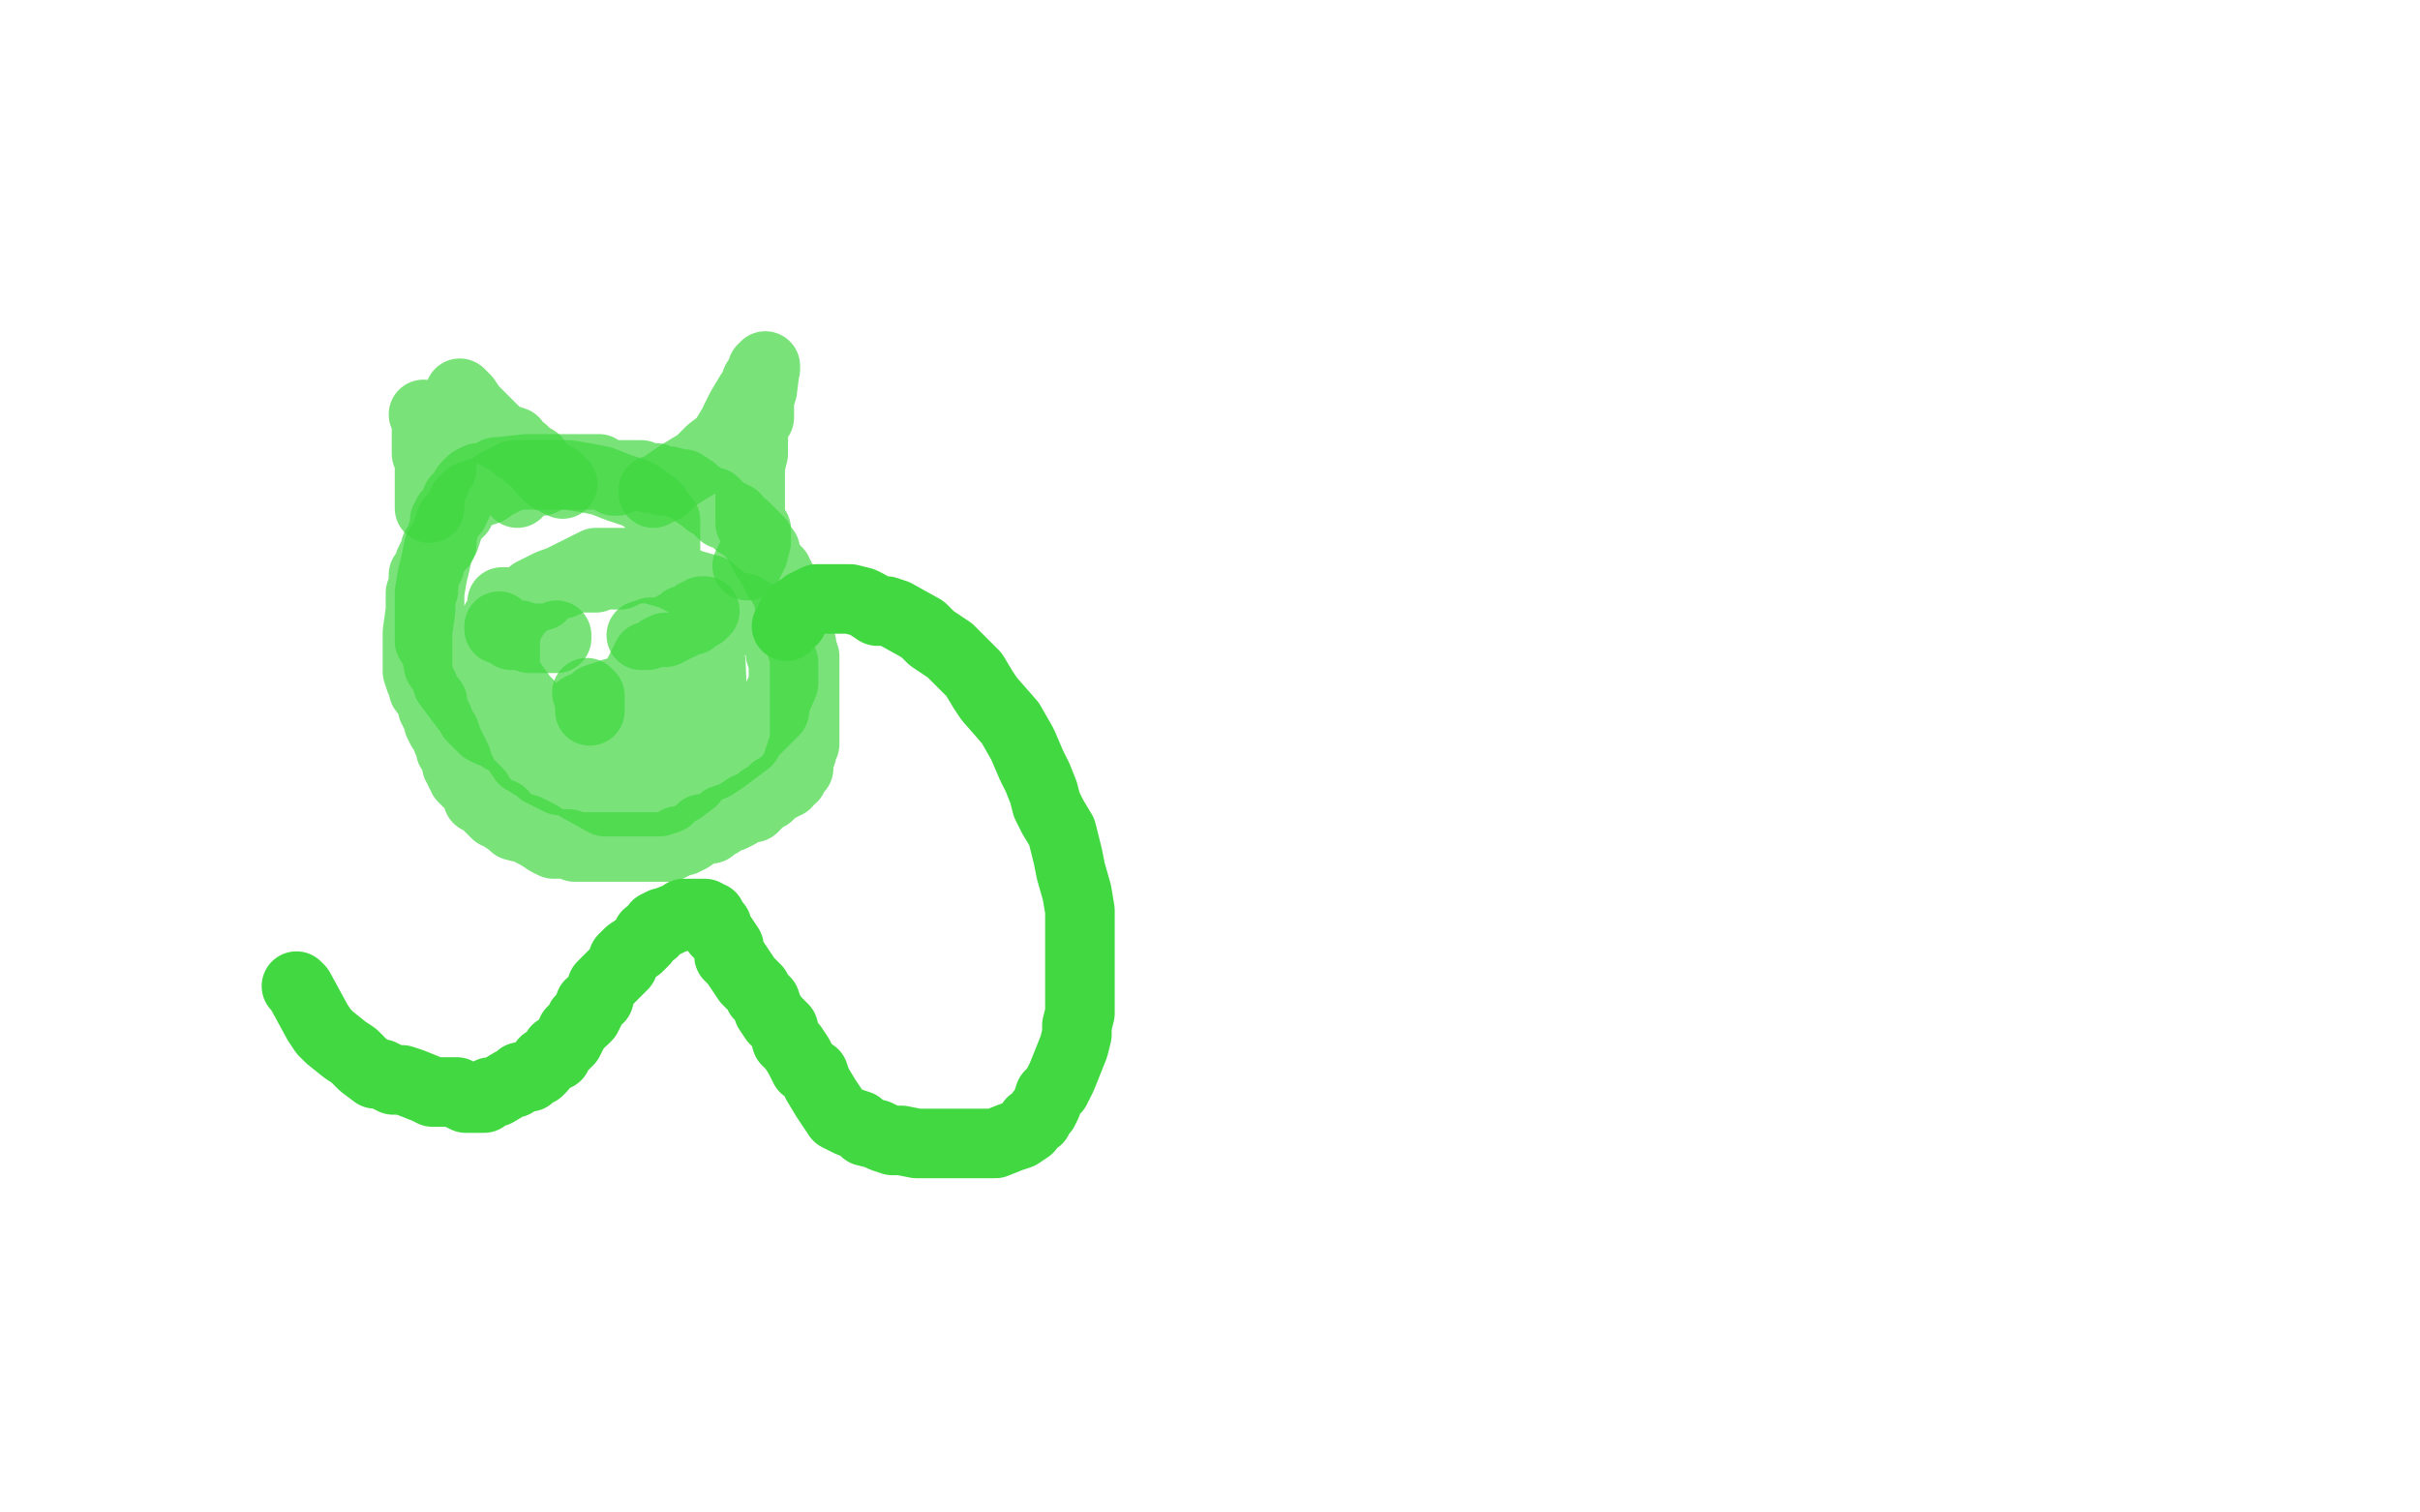
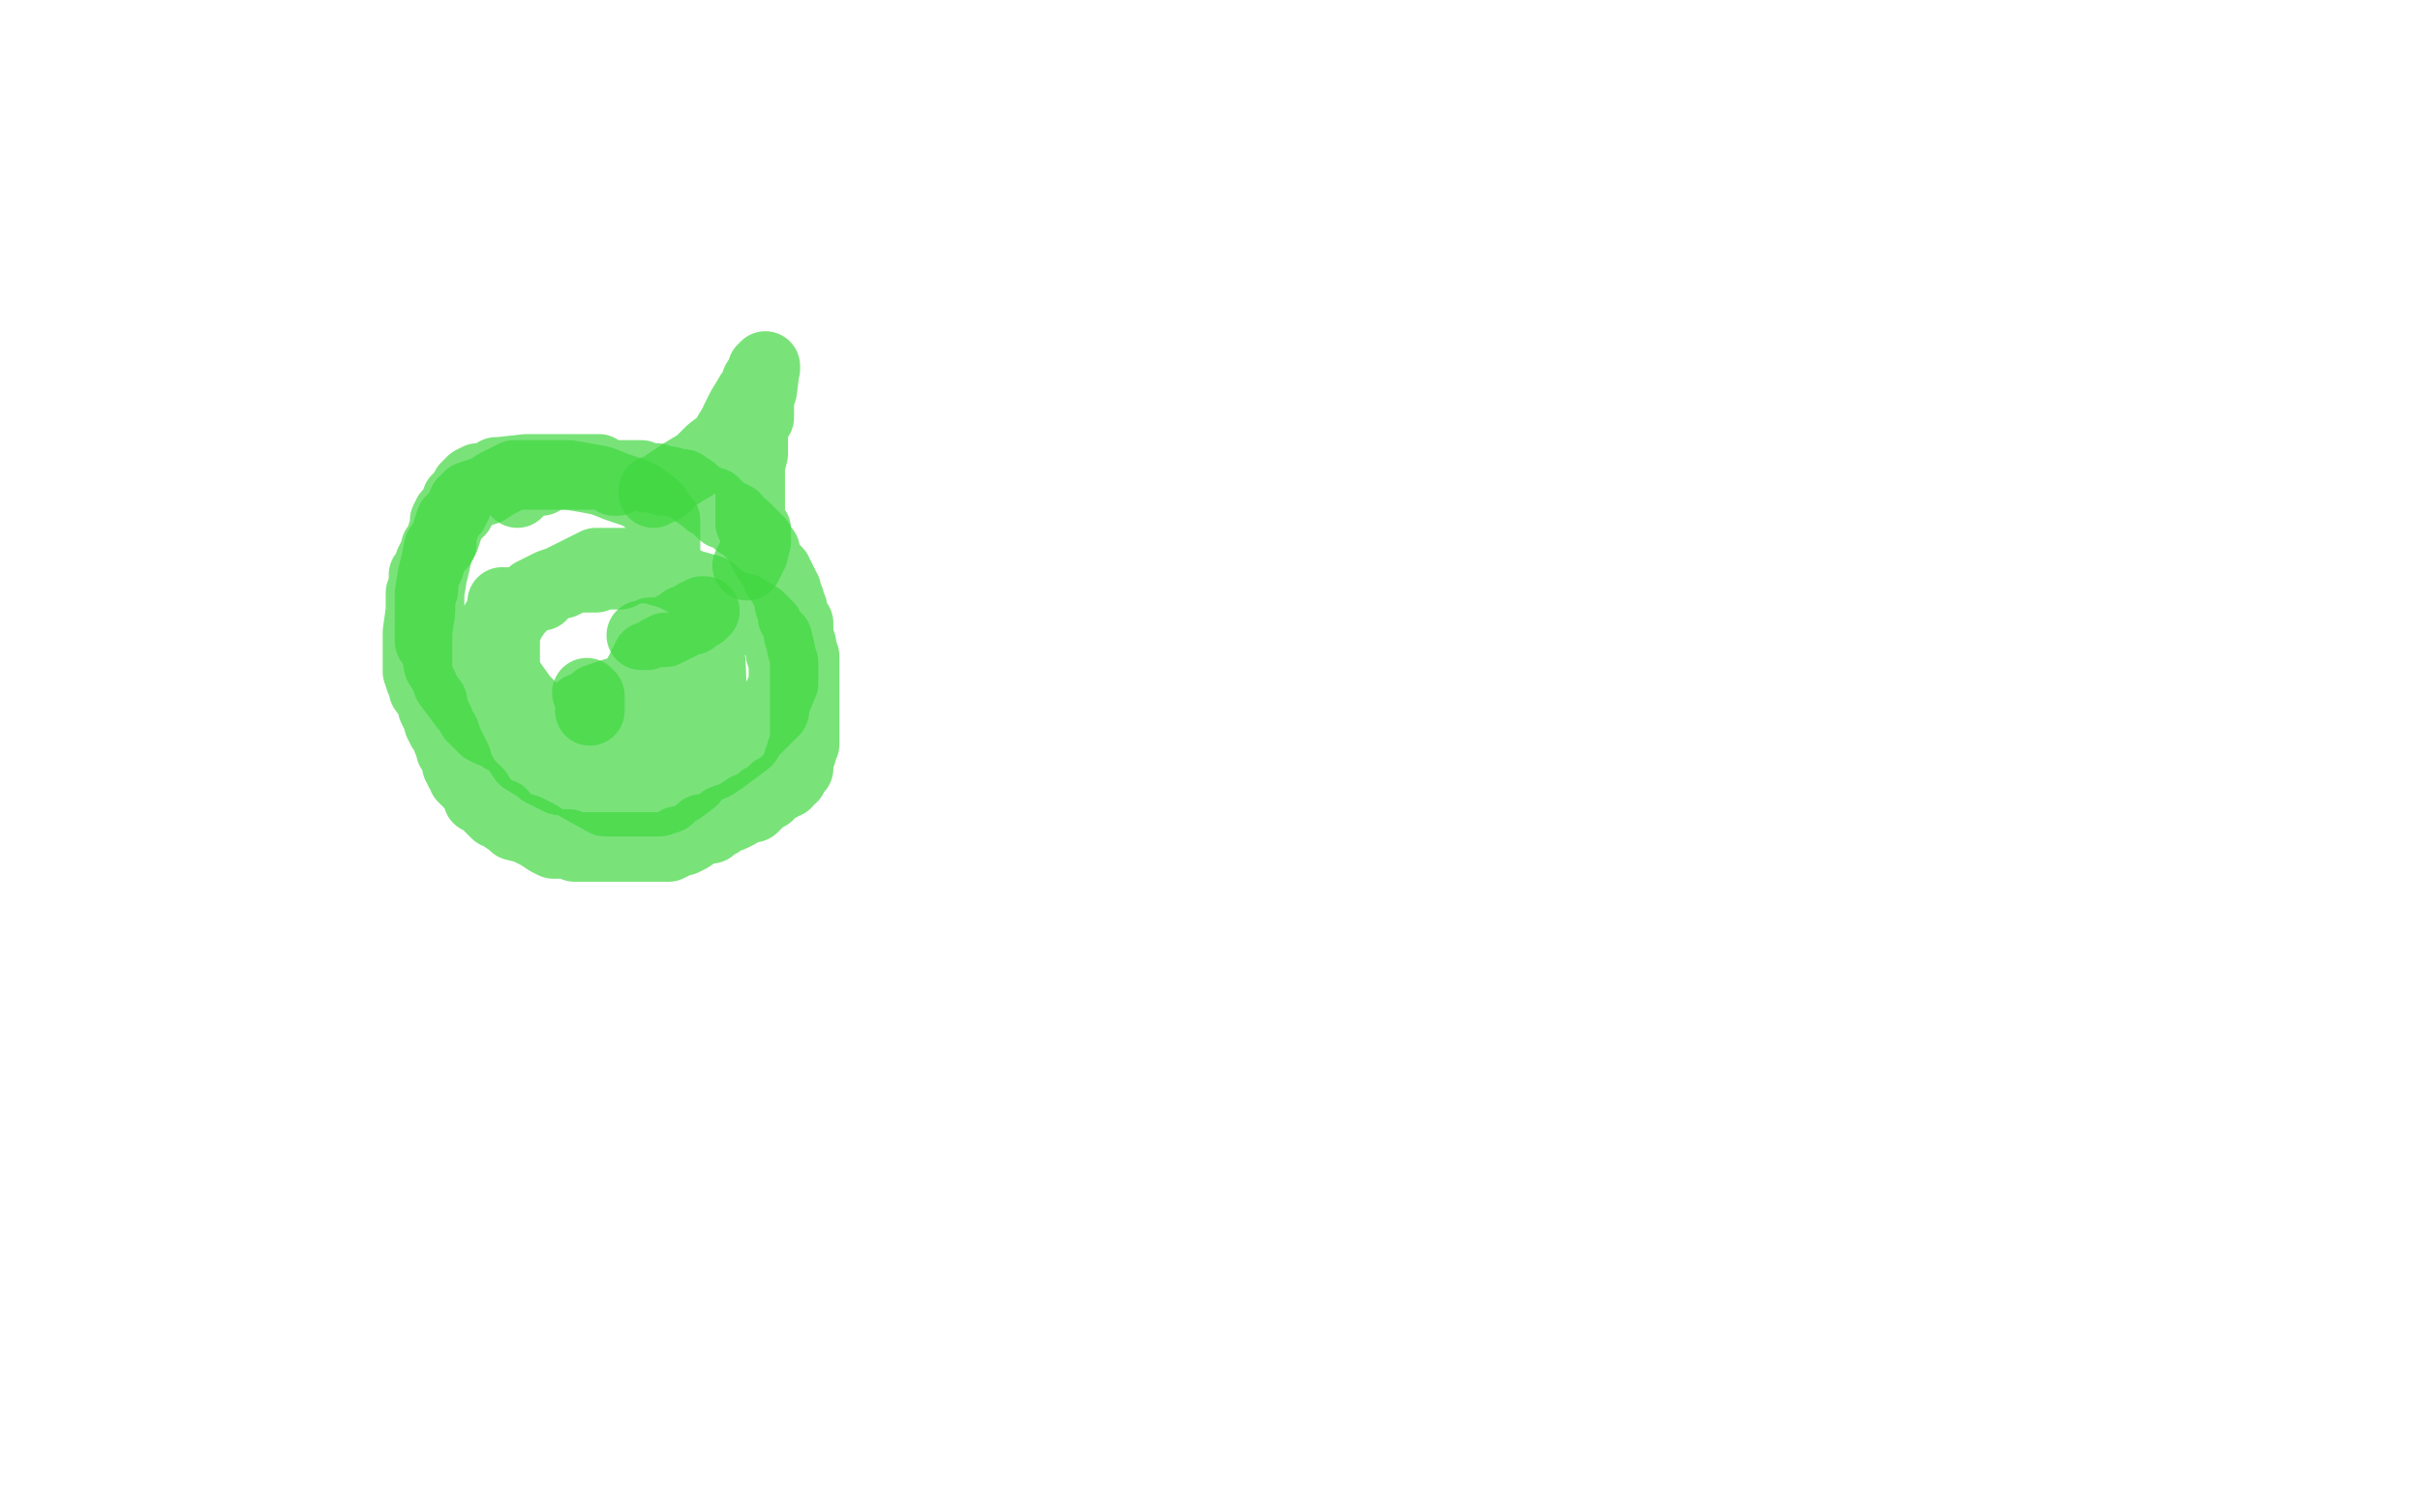
<svg xmlns="http://www.w3.org/2000/svg" width="800" height="500" version="1.1" style="stroke-antialiasing: false">
  <desc>This SVG has been created on https://colorillo.com/</desc>
-   <rect x="0" y="0" width="800" height="500" style="fill: rgb(255,255,255); stroke-width:0" />
  <polyline points="204,159 203,159 203,159 202,158 202,158 201,157 201,157 199,157 199,157 198,155 198,155 197,155 197,155 193,155 193,155 190,155 190,155 186,155 186,155 183,155 183,155 181,155 181,155 179,155 179,155 174,155 165,156 164,156 163,157 162,158 160,158 159,158 158,158 156,159 155,160 154,161 153,163 151,165 151,167 150,168 150,169 149,170 148,170 147,172 147,174 146,177 146,179 146,180 144,181 144,182 143,184 142,186 142,187 141,189 140,190 140,191 140,195 139,196 139,198 139,200 139,201 139,202 138,209 138,213 138,214 138,216 138,217 138,219 138,220 138,222 139,225 140,227 140,228 143,232 143,234 145,238 145,239 146,241 147,242 148,245 149,247 149,248 150,249 151,251 151,253 152,254 152,255 153,256 153,257 155,259 156,260 158,262 158,264 160,265 163,268 164,269 166,269 166,270 169,272 170,273 174,274 176,275 178,276 181,278 183,279 188,279 190,280 192,280 198,280 204,280 206,280 208,280 210,280 214,280 215,280 218,280 220,280 221,280 223,279 224,278 226,278 228,277 231,275 232,274 235,274 236,273 238,272 239,271 242,270 244,269 247,267 249,267 251,265 252,264 254,263 256,261 258,260 259,259 260,259 261,257 262,257 262,256 264,254 264,251 265,249 265,248 266,246 266,245 266,243 266,241 266,239 266,237 266,235 266,233 266,231 266,230 266,229 266,226 266,223 266,220 266,219 266,218 266,217 265,214 265,213 264,210 264,209 264,207 264,206 262,204 262,201 261,200 261,198 260,196 260,195 259,194 259,193 258,192 258,191 257,191 257,189 255,187 254,185 253,184 253,182 252,182 251,180 251,179 250,178 249,177 248,176 246,174 244,173 243,171 241,170 239,170 238,169 237,167 236,166 234,166 233,165 230,163 229,162 226,160 225,160 221,159 220,159 219,159 217,158 214,158 212,157 210,157 209,157 208,157 207,157 206,157 204,157 188,157 186,157 183,157 182,157 181,157 181,158 180,158 179,159 178,159 177,159 176,159 175,159 174,159 173,160 172,160 172,161 171,163" style="fill: none; stroke: #41d841; stroke-width: 23; stroke-linejoin: round; stroke-linecap: round; stroke-antialiasing: false; stroke-antialias: 0; opacity: 0.7" />
-   <polyline points="140,137 141,138 141,138 141,140 141,140 141,142 141,142 141,145 141,145 141,146 141,146 141,148 141,148 141,150 141,150 142,152 142,152 142,153 142,154 142,156 142,157 142,158 142,159 142,161 142,162 142,163 142,165 142,166 142,167 142,168 142,167 142,164 143,161 144,159 144,157 145,156 146,155 146,153 146,151 146,150 147,149 148,147 148,146 148,145 149,143 150,142 150,141 151,138 151,137 151,136 152,134 152,133 152,132 152,131 152,130 154,132 156,135 158,137 160,139 162,141 165,144 167,145 170,146 171,148 173,149 175,151 177,152 179,155 181,157 182,158 184,158 184,159 186,160" style="fill: none; stroke: #41d841; stroke-width: 23; stroke-linejoin: round; stroke-linecap: round; stroke-antialiasing: false; stroke-antialias: 0; opacity: 0.7" />
  <polyline points="216,163 216,162 216,162 217,162 217,162 218,162 218,162 220,161 220,161 220,160 220,160 226,156 226,156 231,153 231,153 234,150 235,149 239,146 242,141 243,141 243,139 244,137 245,135 248,130 249,129 250,126 252,123 252,122 253,122 253,121 252,129 251,132 251,134 251,138 249,141 249,145 249,150 248,154 248,157 248,160 248,161 248,164 248,167 248,169 248,172 248,173 249,175 250,175 250,176 250,177 250,179 249,183 247,187" style="fill: none; stroke: #41d841; stroke-width: 23; stroke-linejoin: round; stroke-linecap: round; stroke-antialiasing: false; stroke-antialias: 0; opacity: 0.7" />
-   <polyline points="165,207 165,208 165,208 168,209 168,209 169,210 169,210 170,210 170,210 172,210 172,210 175,211 175,211 181,211 181,211 182,211 183,211 184,211 184,210" style="fill: none; stroke: #41d841; stroke-width: 23; stroke-linejoin: round; stroke-linecap: round; stroke-antialiasing: false; stroke-antialias: 0; opacity: 0.7" />
  <polyline points="212,210 213,210 213,210 214,210 214,210 215,209 215,209 216,209 216,209 217,209 217,209 218,209 218,209 220,209 221,208 222,208 223,207 224,207 226,206 226,205 227,205 229,205 230,204 230,203 231,203 232,203 232,202 233,202" style="fill: none; stroke: #41d841; stroke-width: 23; stroke-linejoin: round; stroke-linecap: round; stroke-antialiasing: false; stroke-antialias: 0; opacity: 0.7" />
  <polyline points="194,229 195,230 195,230 195,231 195,231 195,233 195,233 195,234 195,235" style="fill: none; stroke: #41d841; stroke-width: 23; stroke-linejoin: round; stroke-linecap: round; stroke-antialiasing: false; stroke-antialias: 0; opacity: 0.7" />
  <polyline points="187,249 188,249 188,249 189,249 189,249 190,249 190,249 191,249 191,249 194,249 194,249 195,249 195,249 196,249 196,249 197,249 197,249 200,249 200,249 201,249 203,249 205,249 206,249 207,250 208,250 209,250 210,250 211,250 212,250 213,250 214,250 215,249 216,249 217,249 218,248 219,248 220,247 220,246 221,246 222,245 222,244 223,243 224,242 225,242 225,241 226,240 226,239 226,238 227,237 227,236 228,236 228,235 228,234 228,233 228,232 228,231 228,230 228,229 228,228 228,227 227,227 227,225 226,225 225,225 224,225 223,225 222,225 221,225 219,225 218,225 216,225 214,225 212,226 211,227 210,227 209,227 206,228 205,229 203,229 200,230 197,231 196,232 194,234 192,234 191,235 189,237 187,237 187,238 185,239 184,239 183,240 181,241 180,241 178,242 177,242 177,243 176,243 175,244 174,244 173,244 172,244 170,244 169,244 167,244 166,244 165,243 163,242 162,242 160,241 158,239 157,238 156,237 156,236 156,235 155,234 155,233 154,231 154,230 154,229 154,227 154,226 154,225 154,224 154,223 154,222 154,221 155,219 155,217 156,215 158,212 160,210 163,207 164,205 166,204 169,201 171,200 173,199 176,197 179,197 180,195 182,194 184,193 186,193 188,192 191,191 194,191 195,191 197,191 199,190 202,190 204,190 205,190 207,189 209,188 211,188 212,188 213,187 214,187 215,187 217,186 217,185 219,185 219,184 220,182 220,180 220,178 220,175 220,172 219,171 217,168 216,167 212,164 210,163 207,162 204,161 199,159 194,158 188,157 184,157 180,157 176,157 172,157 170,157 168,158 166,159 164,160 161,162 158,163 155,164 153,166 152,169 150,171 149,172 148,175 147,178 145,181 144,186 143,190 142,196 142,200 142,205 142,208 142,212 144,215 145,220 147,223 148,226 151,230 154,234 158,236 162,240 167,243 170,245 176,247 178,247 181,247 184,247 186,247 189,247 192,245 196,243 198,242 200,240 203,236 205,233 207,229 209,226 211,223 212,221 213,219 214,217 215,217 217,216 218,215 220,214 221,214 223,214 225,214 226,214 228,215 230,215 232,217 234,218 235,219 236,246 234,251 231,255 229,258 225,261 223,262 221,264 218,265 215,265 213,265 210,265 207,265 200,265 191,260 188,258 185,258 181,256 179,255 178,254 173,251 169,245 169,242 168,239 167,236 167,228 167,220 167,216 167,210 168,207 169,205 171,202 175,198 176,196 178,195 180,194 182,193 185,192 189,190 197,186 200,186 203,186 206,186 210,186 215,188 222,190 228,193 235,195 241,200 246,201 251,204 253,206 254,207 254,208 256,210 257,211 258,215 258,216 259,219 259,222 259,224 259,226 256,233 256,235 251,240 248,243 247,245 239,251 236,253 228,256 224,256 221,257 218,257 207,256 205,254 203,254 200,252 197,251 195,250 192,248 185,243 182,241 179,238 176,235 175,233 173,231 168,224 166,219 165,217 165,212 165,210 165,207 165,206 165,204 166,202 166,199 167,199 169,199" style="fill: none; stroke: #41d841; stroke-width: 23; stroke-linejoin: round; stroke-linecap: round; stroke-antialiasing: false; stroke-antialias: 0; opacity: 0.7" />
-   <polyline points="98,326 99,327 99,327 105,338 105,338 107,341 107,341 109,343 109,343 114,347 114,347 117,349 117,349 120,352 120,352 124,355 126,355 130,357 133,357 136,358 141,360 143,361 148,361 151,361 152,362 154,363 159,363 160,363 162,361 164,361 169,358 170,358 172,356 175,356 176,355 177,354 178,354 179,353 180,351 182,350 184,349 184,348 184,347 186,346 187,345 188,344 189,342 189,341 191,339 192,337 193,337 194,336 195,334 195,332 198,330 199,326 201,324 203,322 206,319 206,317 208,315 211,313 213,311 214,309 216,308 217,306 219,305 220,305 222,304 225,303 226,302 227,302 229,302 230,302 231,302 232,302 233,302 234,303 235,303 236,305 237,306 237,308 239,310 241,313 241,316 243,318 245,321 247,324 248,325 250,327 251,329 253,331 254,334 256,337 259,340 260,344 262,346 264,349 266,353 269,355 270,358 273,363 275,366 277,369 281,371 284,372 286,374 290,375 292,376 295,377 298,377 303,378 310,378 316,378 321,378 329,378 334,376 337,375 340,373 341,371 343,370 344,368 345,367 346,365 347,362 349,360 351,356 353,351 355,346 356,342 356,339 357,335 357,329 357,326 357,322 357,315 357,312 357,307 357,301 356,295 354,288 353,283 352,279 351,275 348,270 346,266 345,262 343,257 341,253 338,246 334,239 327,231 325,228 322,223 320,221 318,219 316,217 314,215 308,211 305,208 296,203 293,202 290,202 287,200 285,199 281,198 280,198 278,198 277,198 274,198 272,198 270,198 268,199 266,200 265,201 263,202 263,203 262,203 262,204 262,205 261,205 260,207" style="fill: none; stroke: #41d841; stroke-width: 23; stroke-linejoin: round; stroke-linecap: round; stroke-antialiasing: false; stroke-antialias: 0; opacity: 1.0" />
</svg>